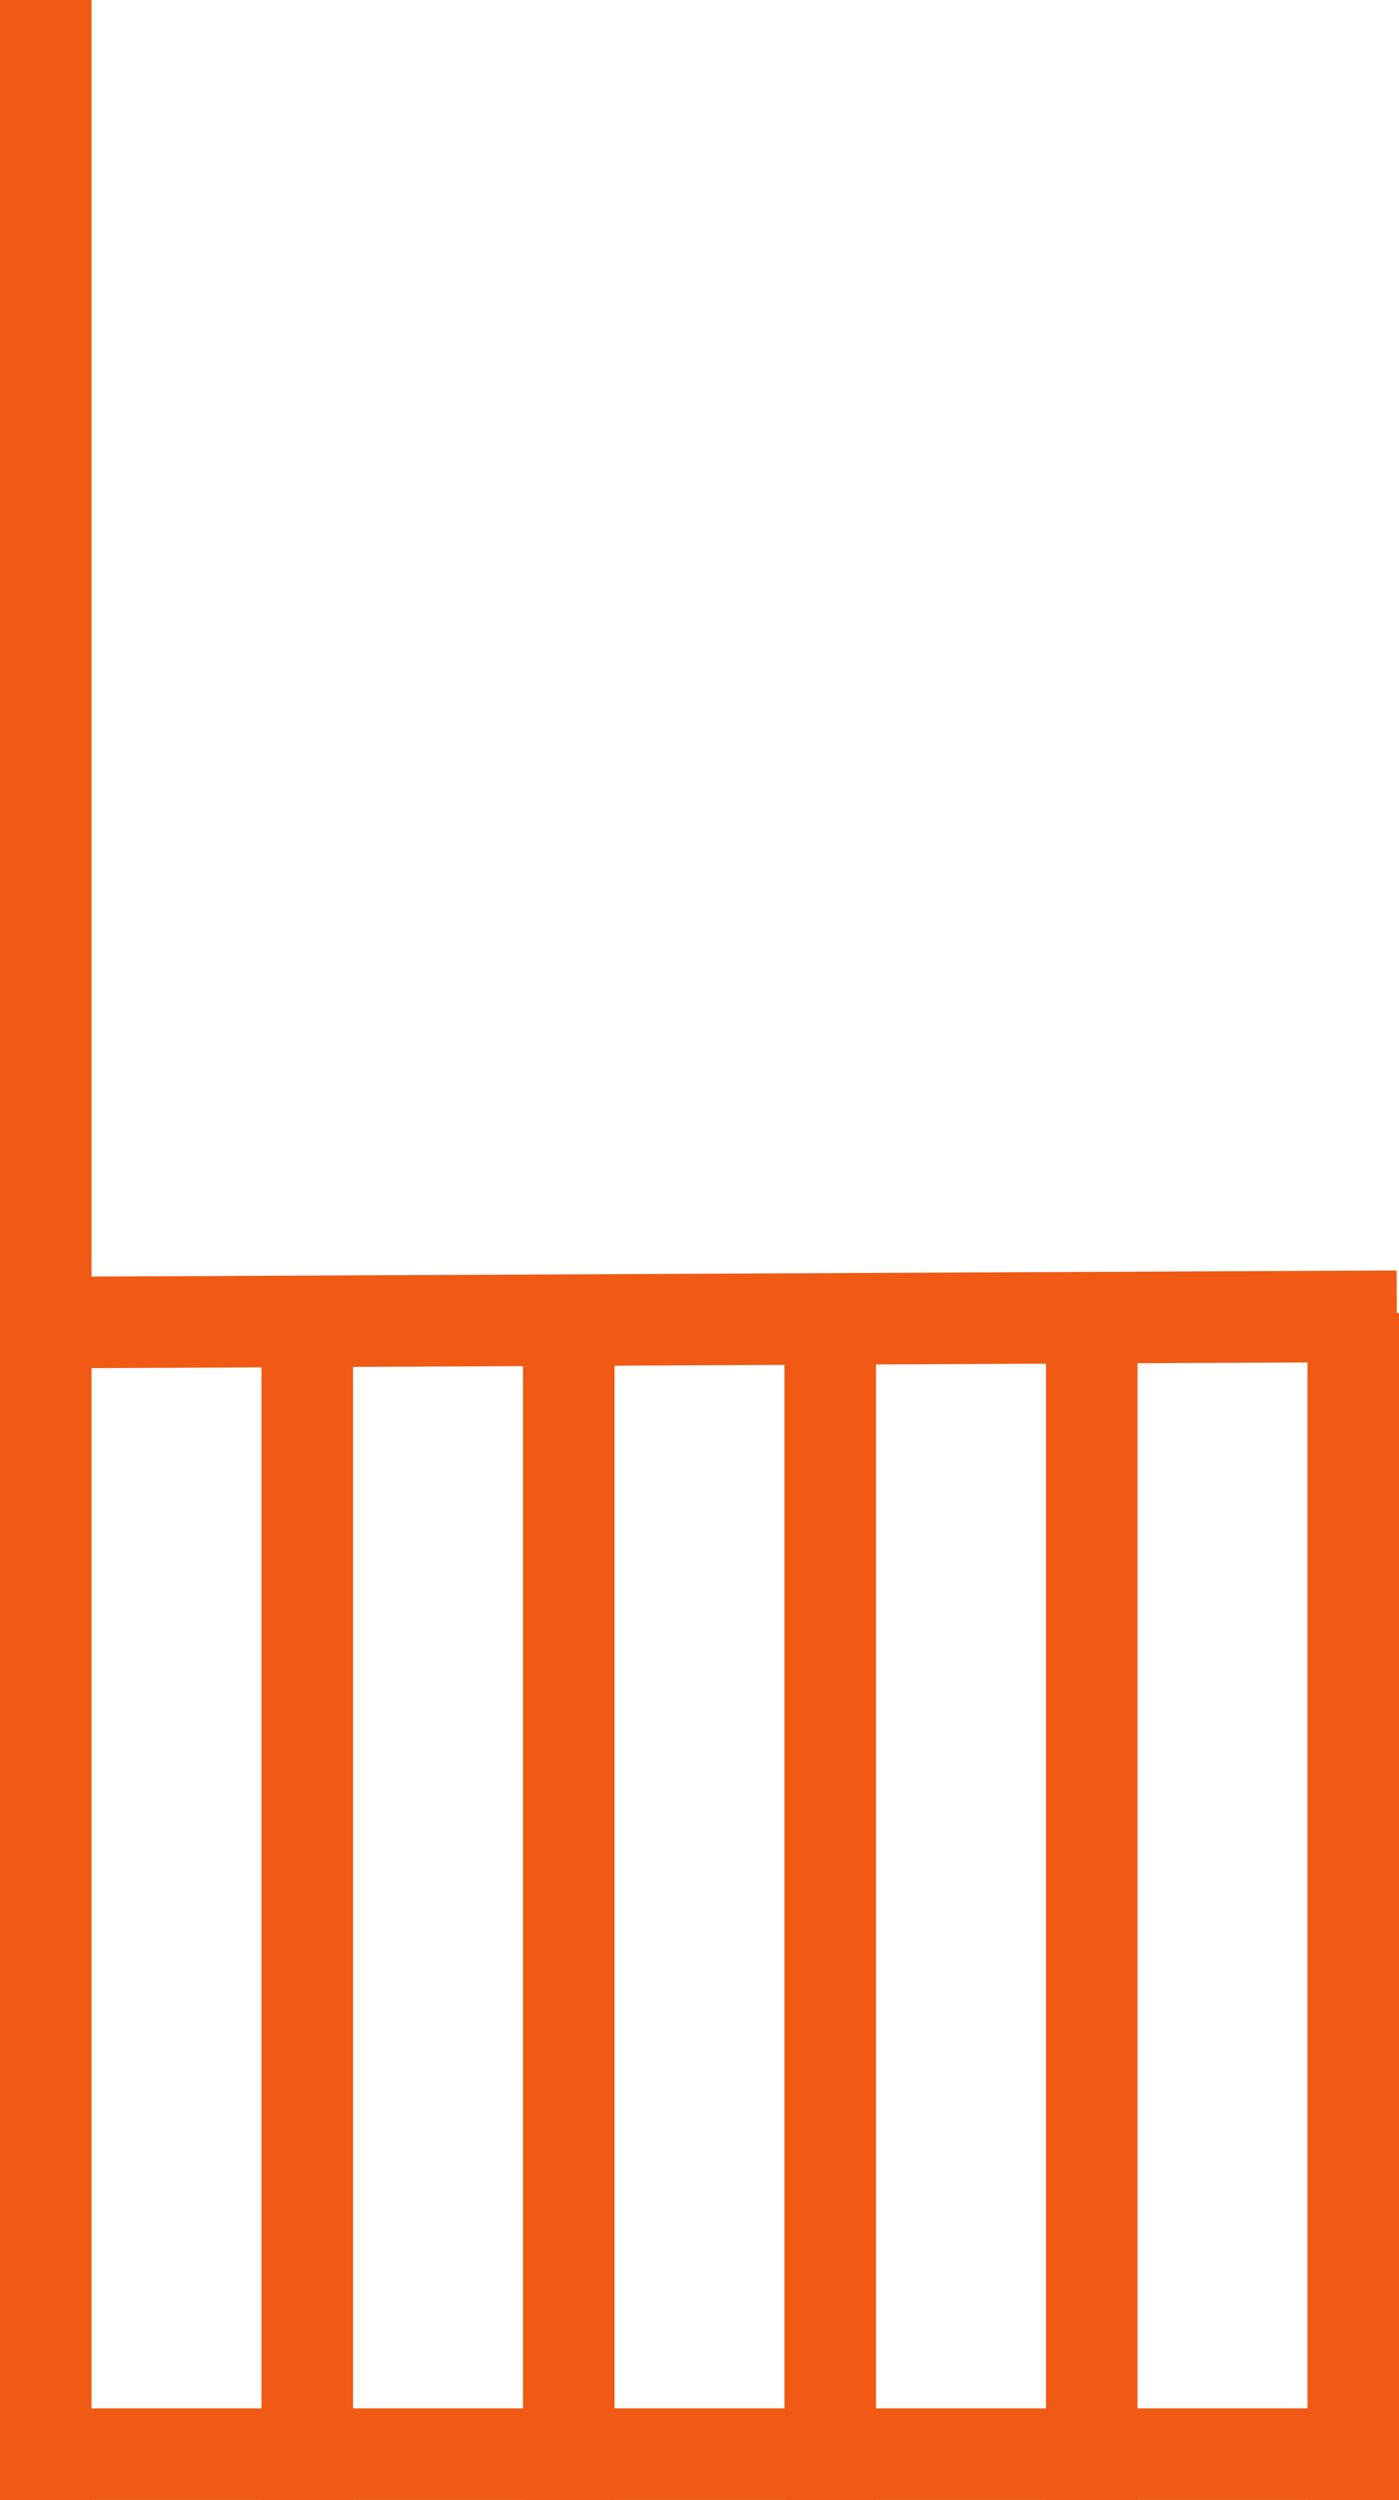
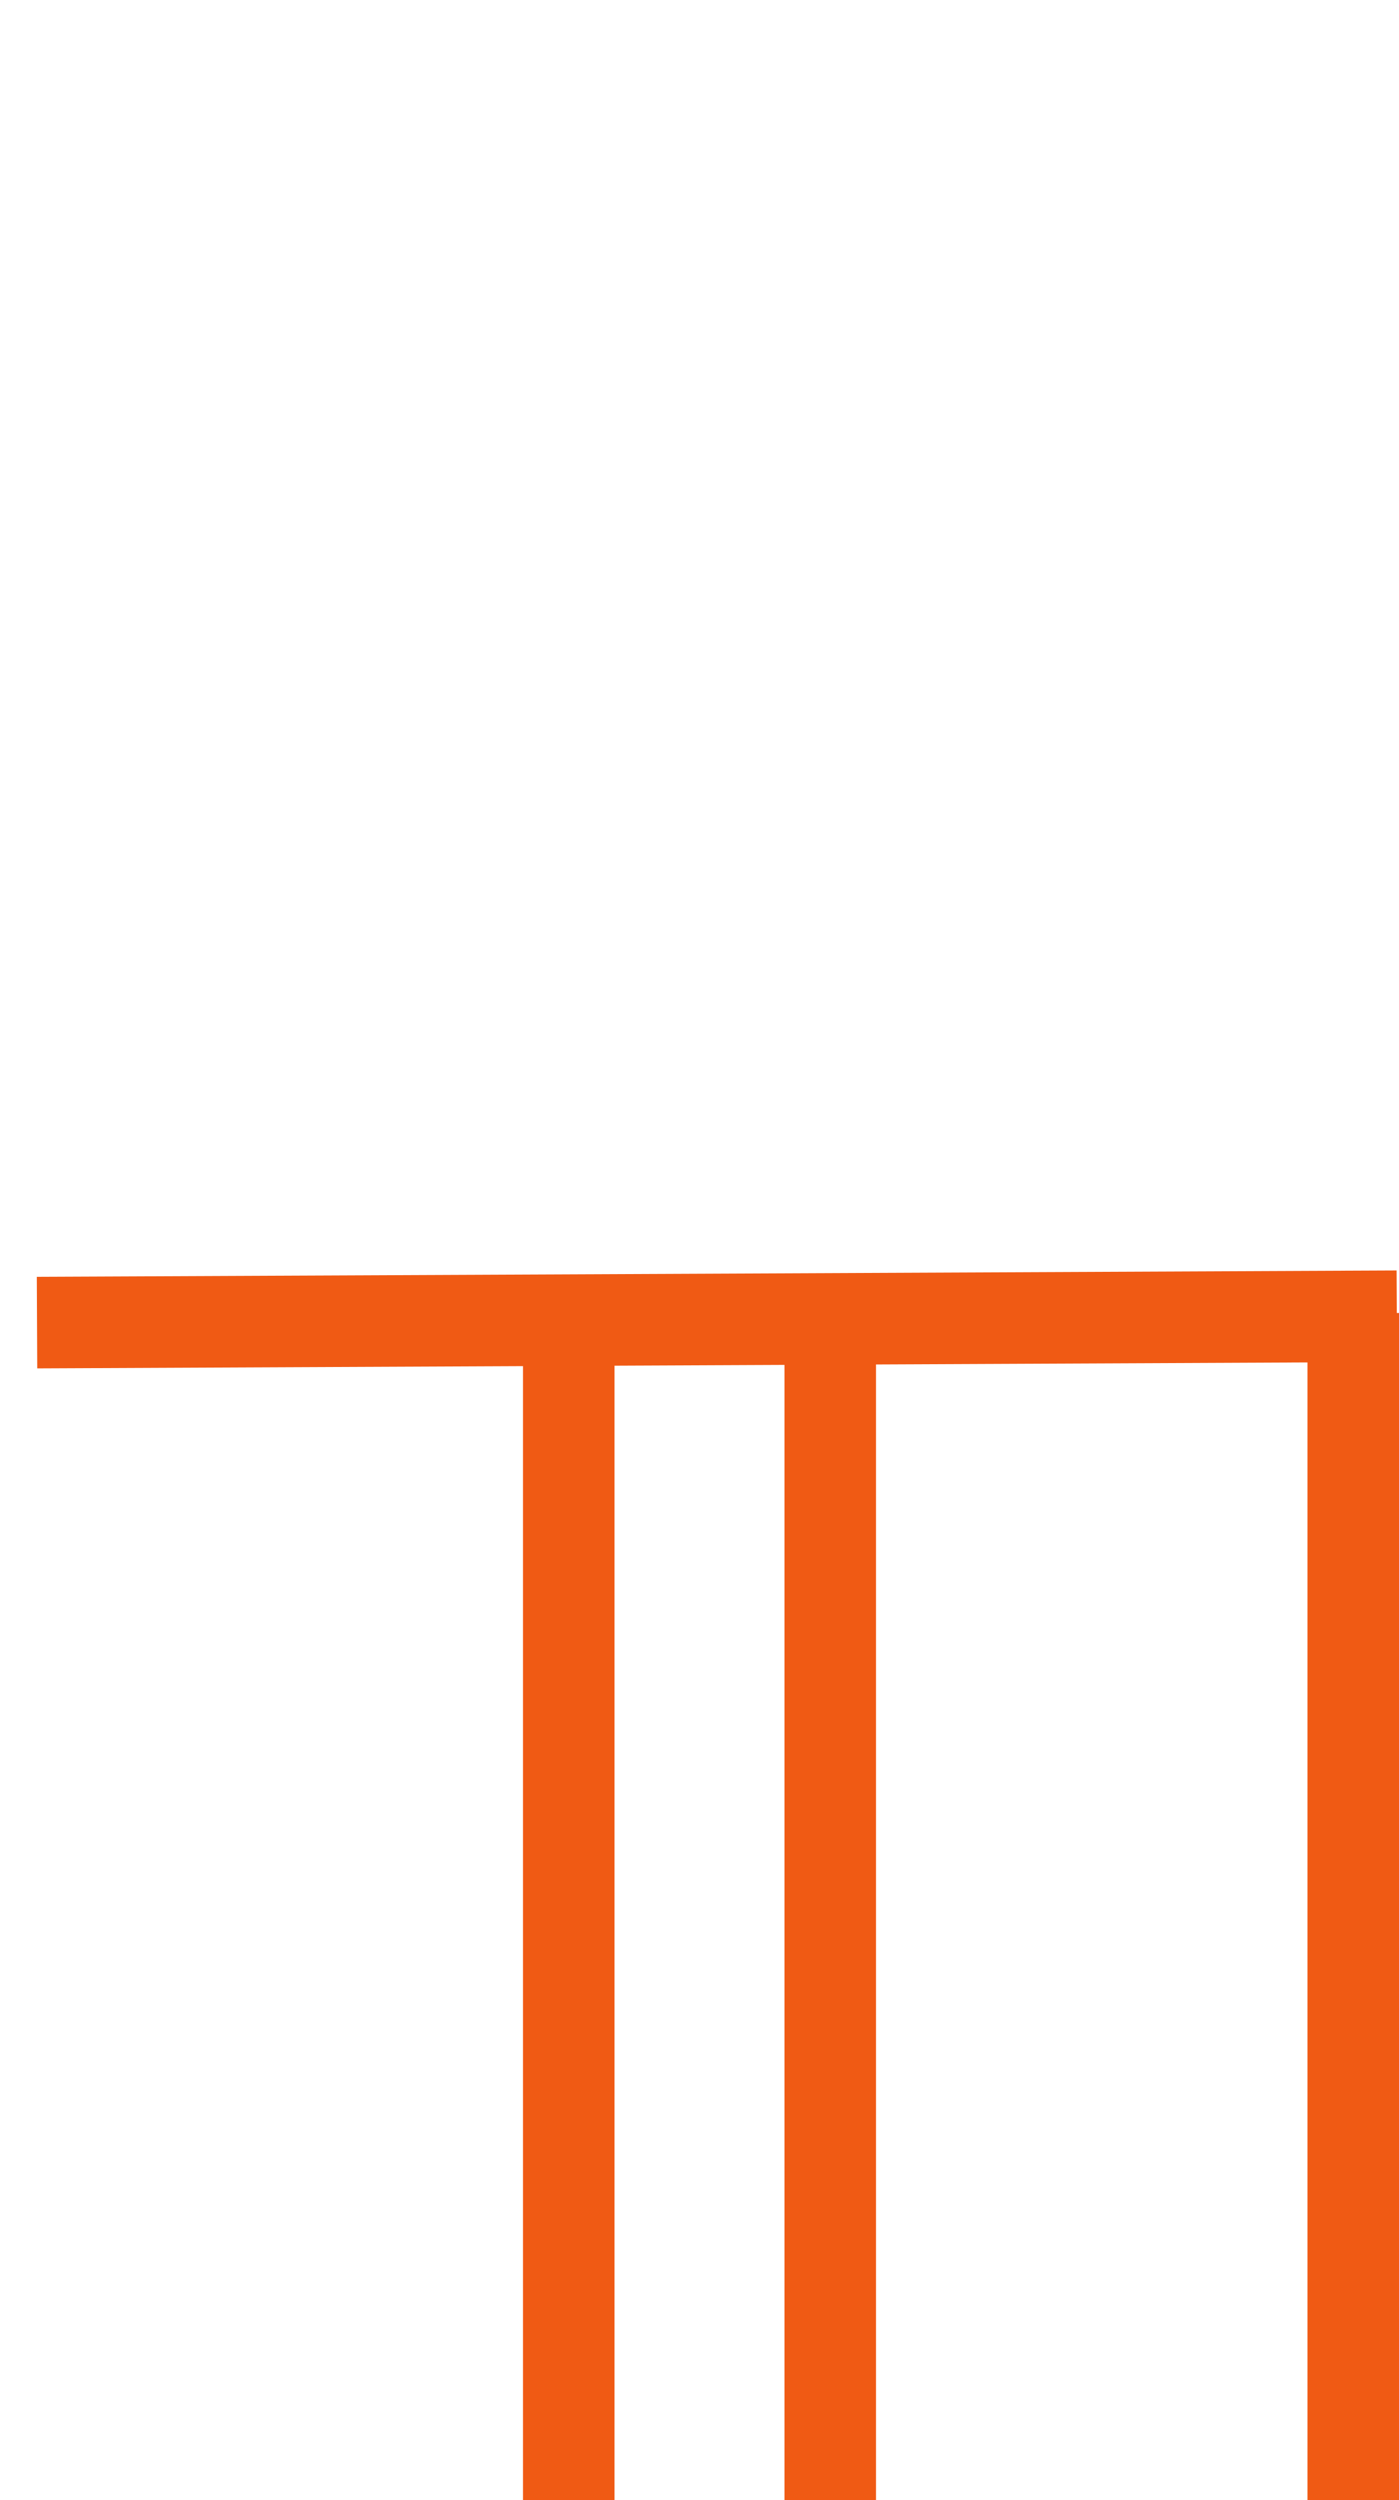
<svg xmlns="http://www.w3.org/2000/svg" width="26.75" height="47.791" viewBox="0 0 26.75 47.791">
  <defs>
    <style>.a{fill:none;stroke:#f05a14;stroke-miterlimit:10;stroke-width:1.75px;}</style>
  </defs>
  <g transform="translate(-286.125 -20.653)">
-     <line class="a" y2="47.791" transform="translate(287 20.653)" />
-     <line class="a" y2="22.694" transform="translate(292 45.75)" />
    <line class="a" y2="22.694" transform="translate(297 45.75)" />
-     <line class="a" y2="22.694" transform="translate(307 45.75)" />
    <line class="a" y2="22.694" transform="translate(302 45.75)" />
    <line class="a" y2="22.694" transform="translate(312 45.75)" />
    <line class="a" x1="26" y2="0.122" transform="translate(286.833 45.812)" />
-     <line class="a" x1="25.5" transform="translate(286.5 67.563)" />
  </g>
</svg>